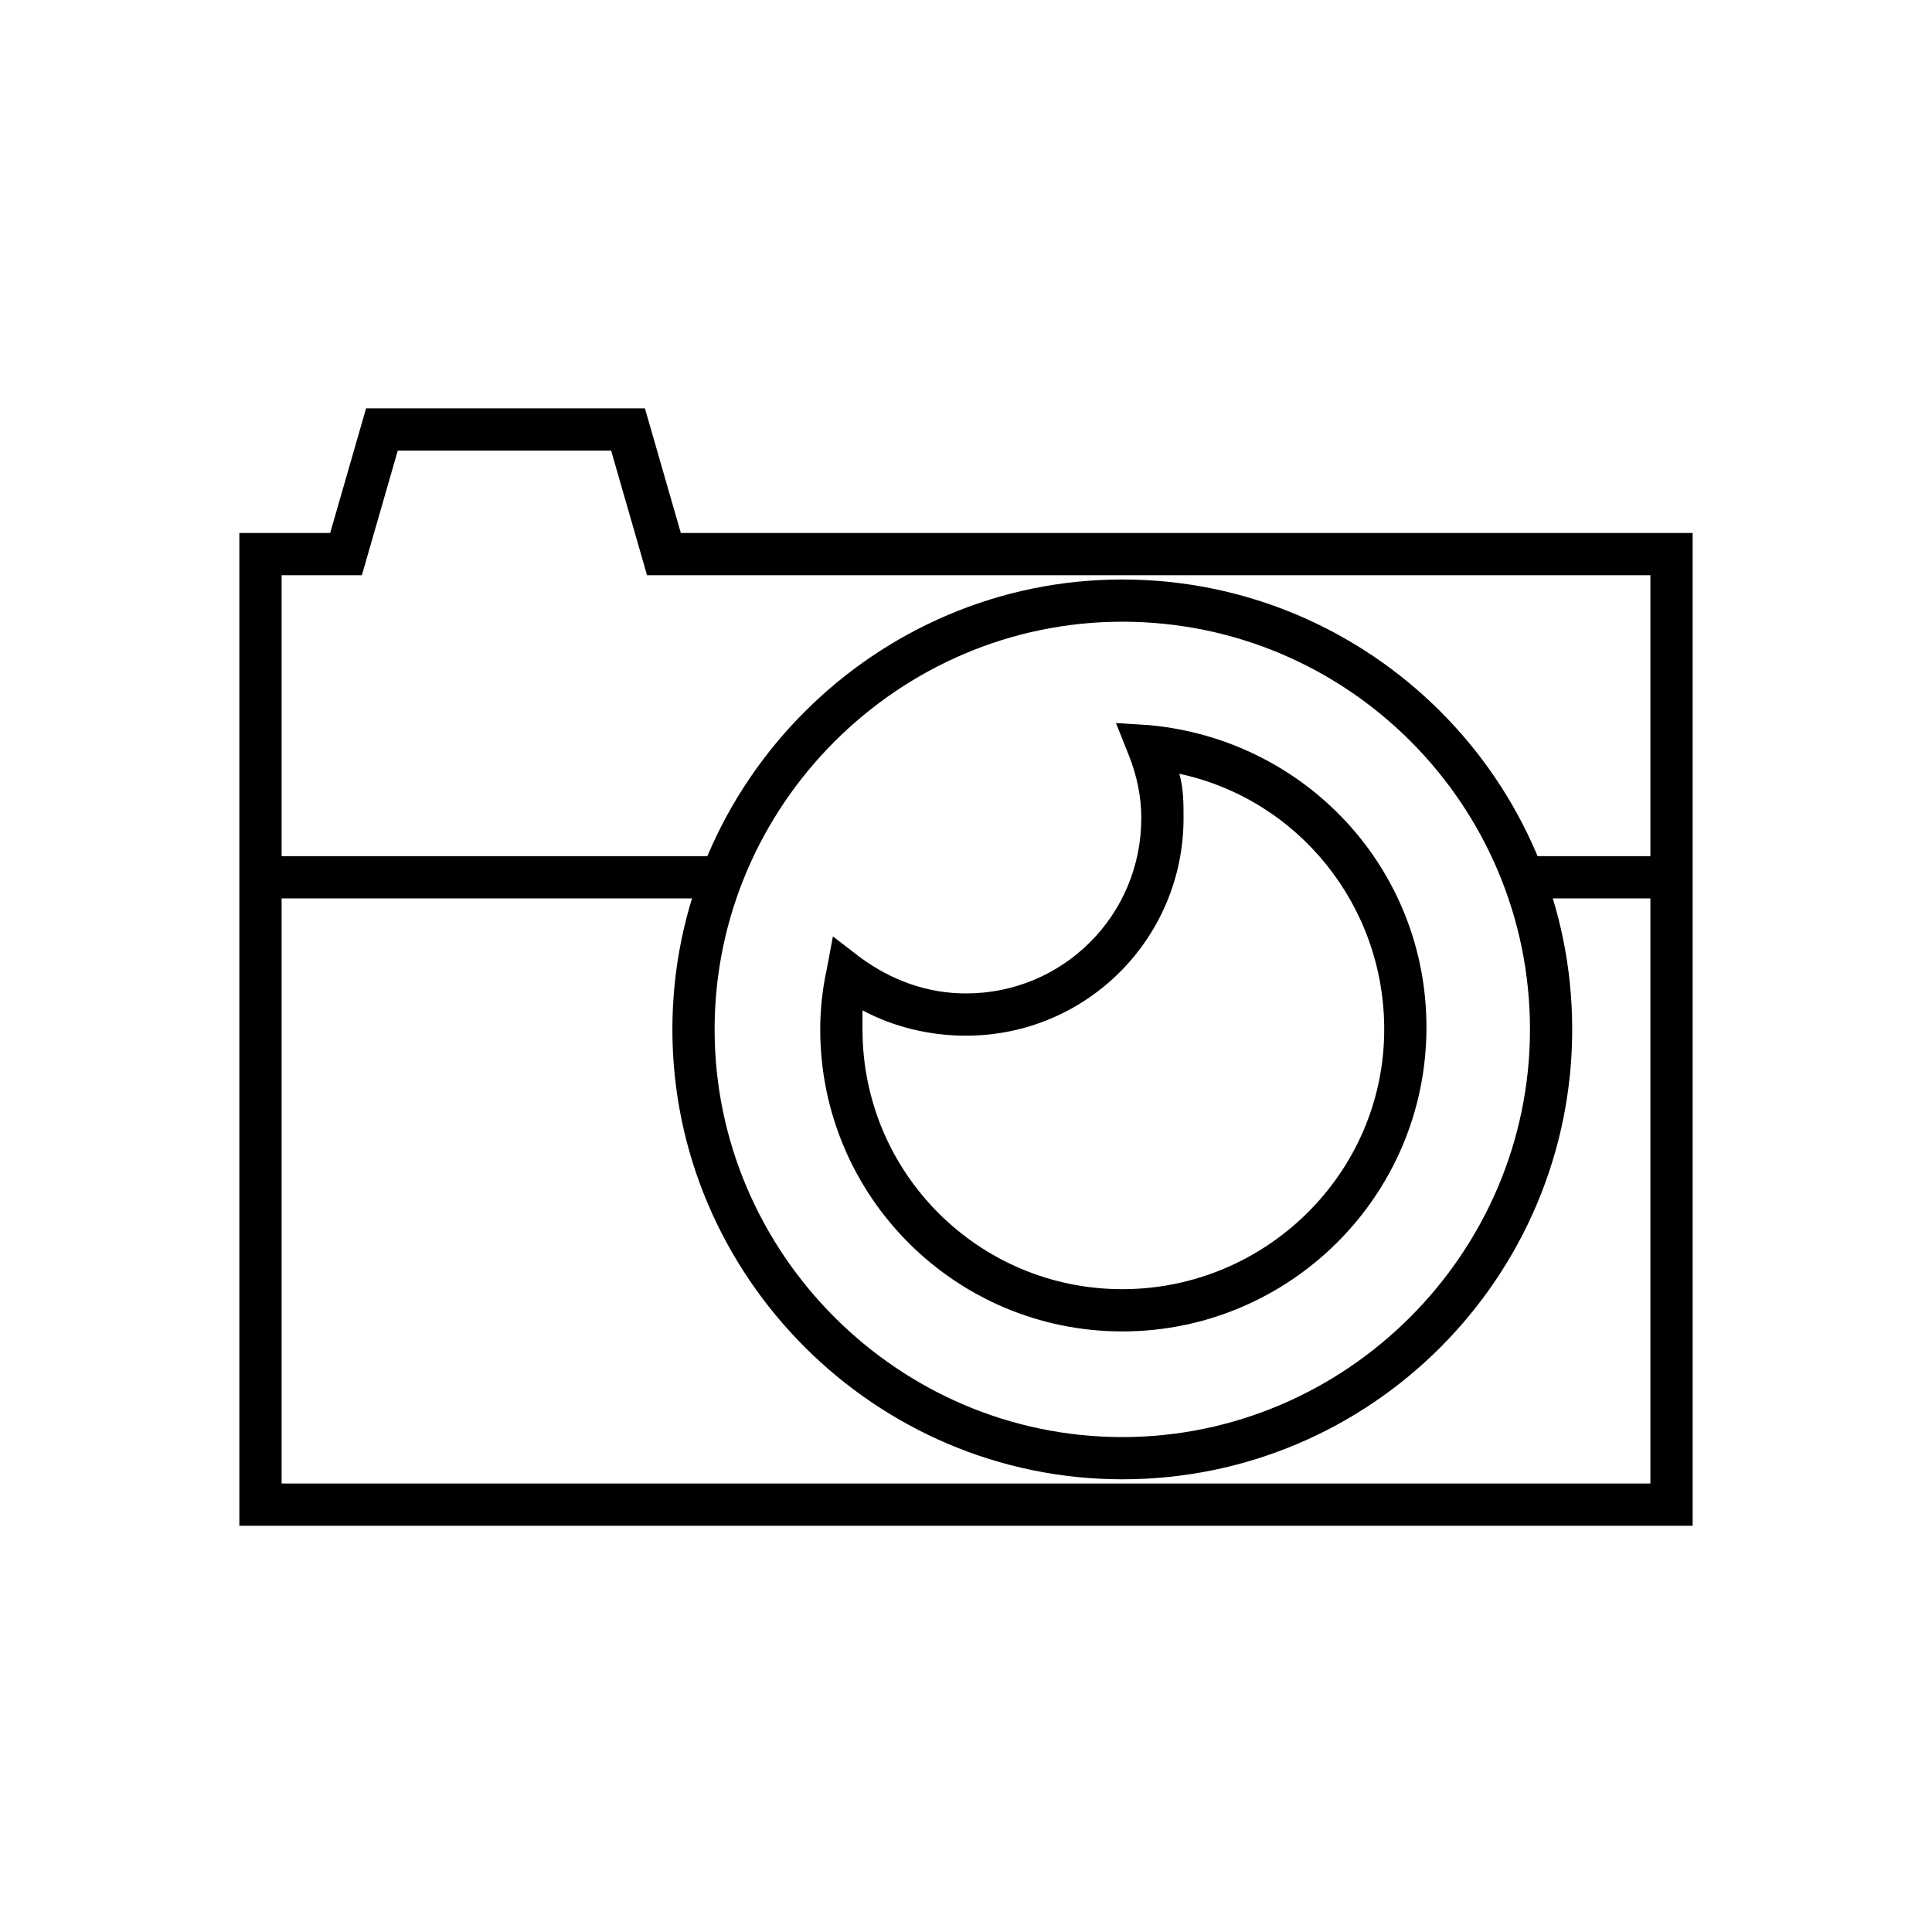
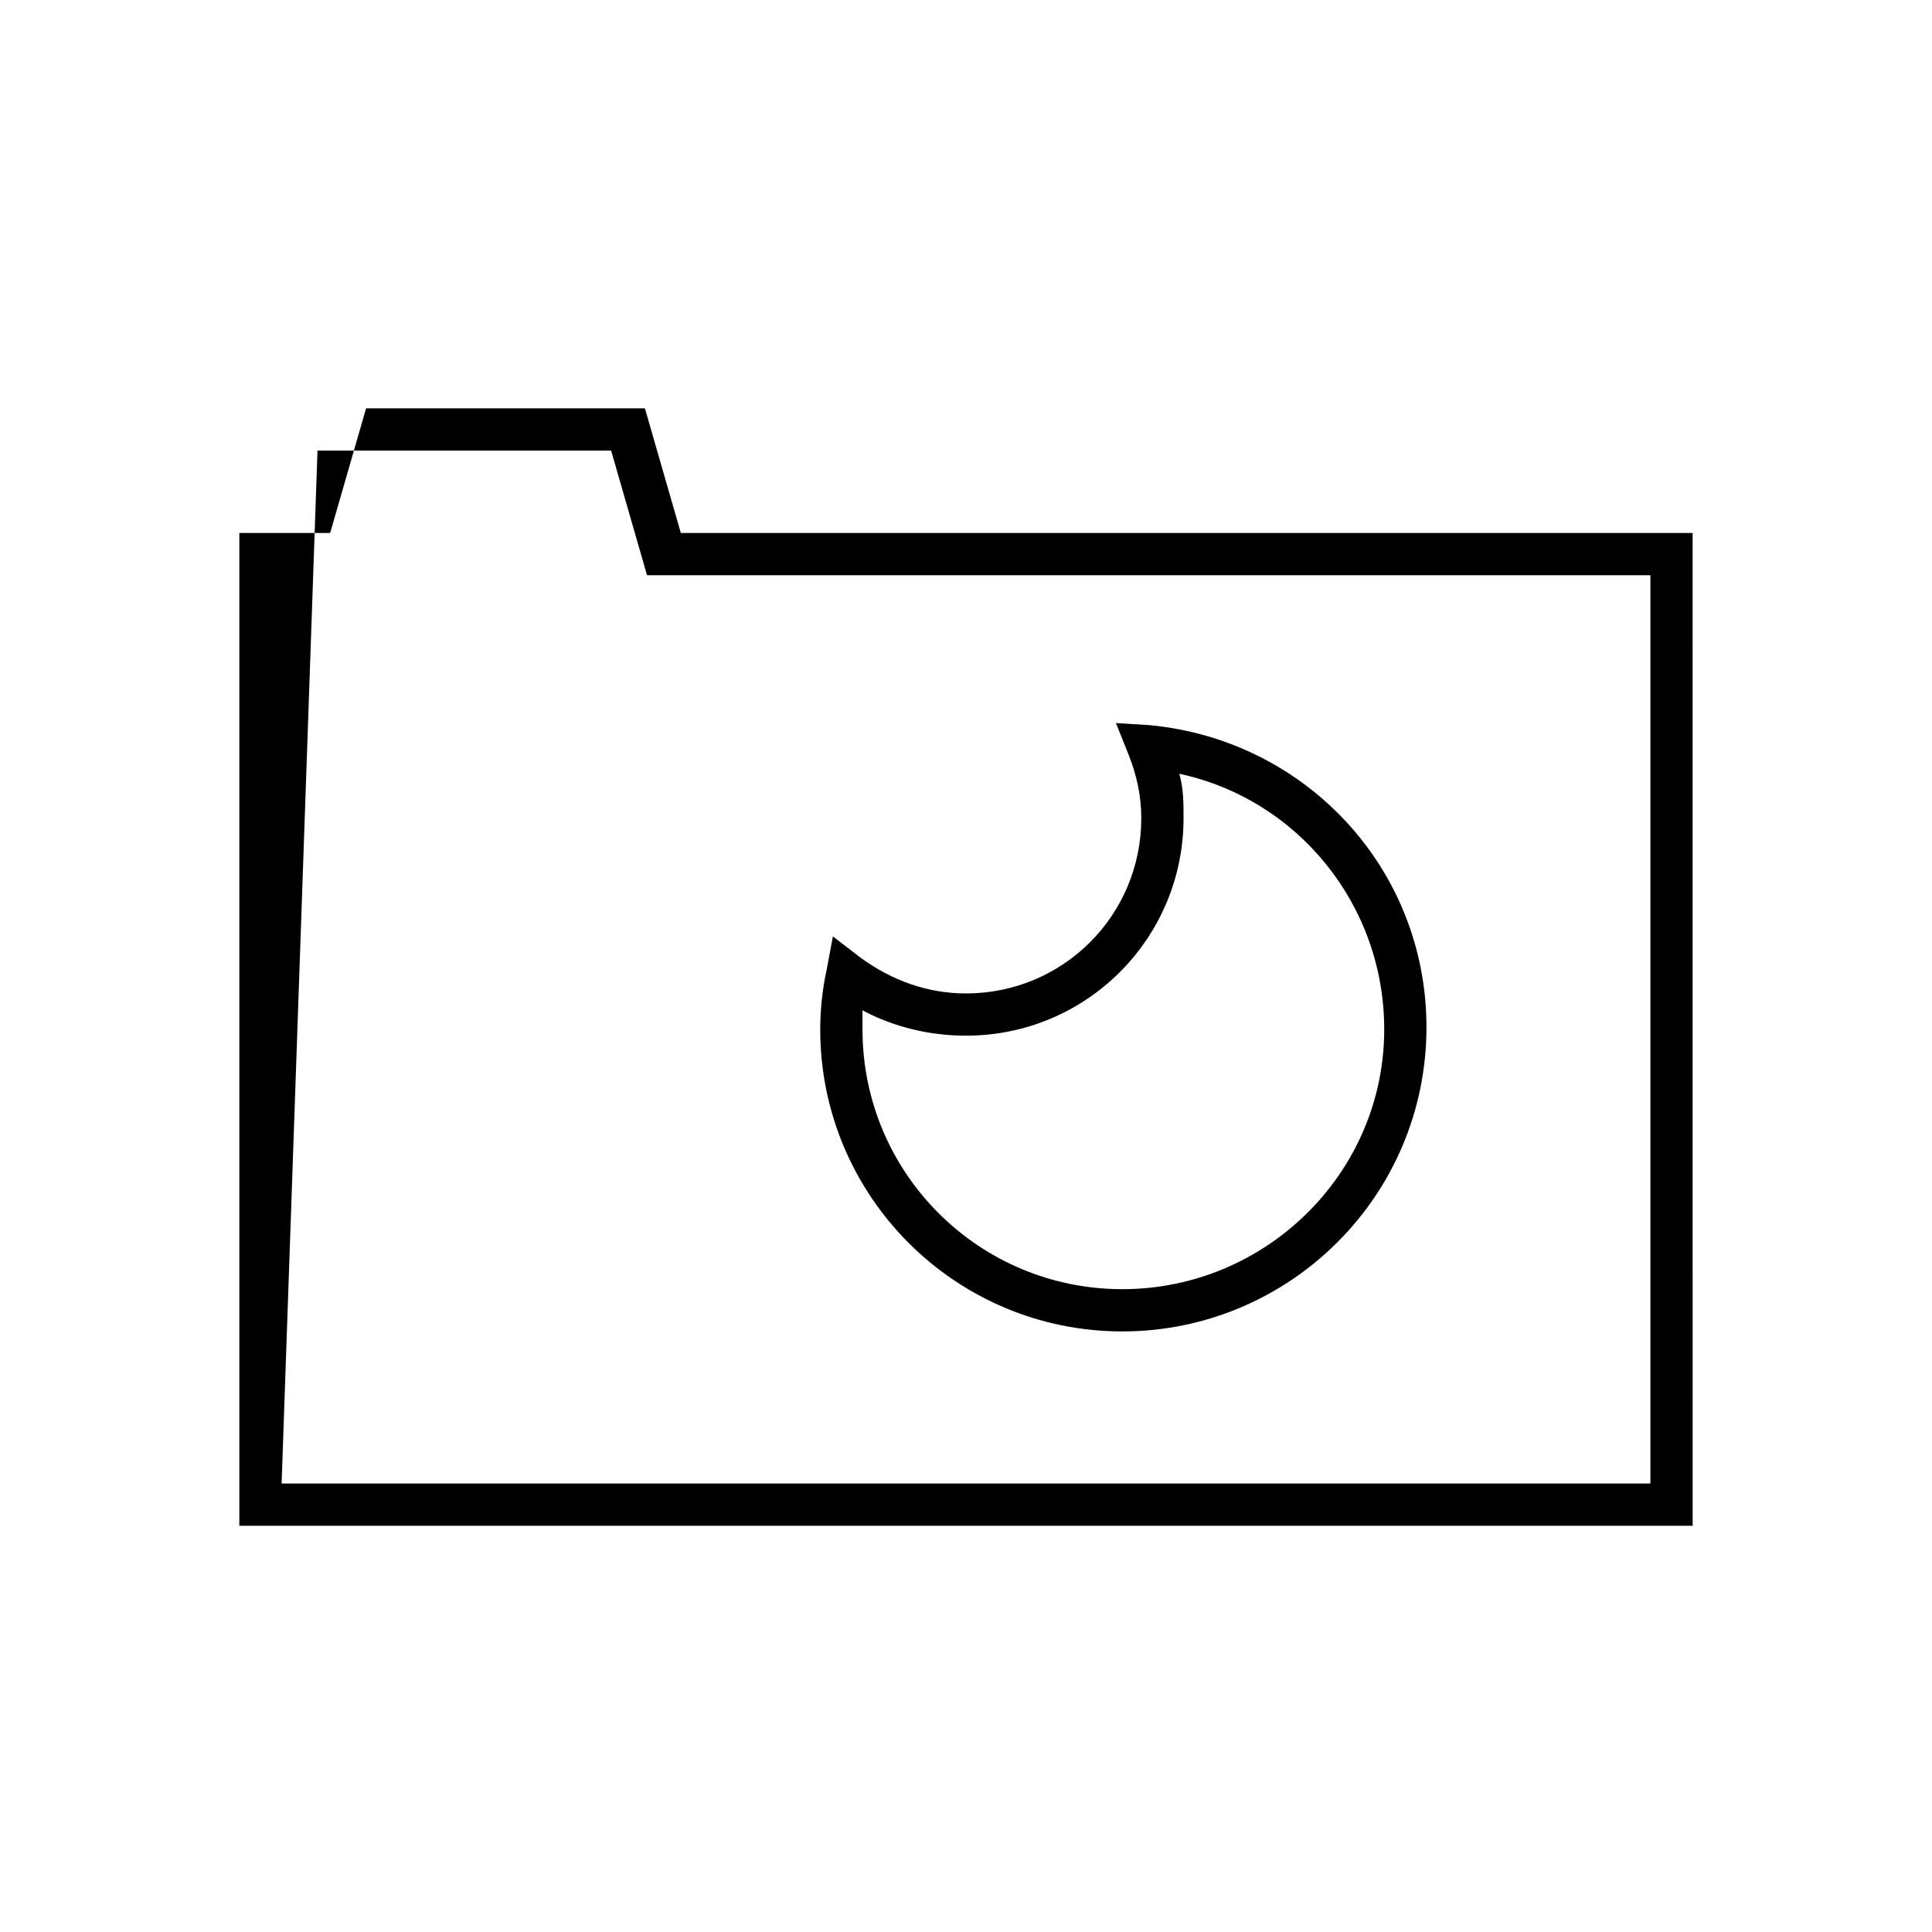
<svg xmlns="http://www.w3.org/2000/svg" fill="#000000" width="800px" height="800px" version="1.1" viewBox="144 144 512 512">
  <g>
-     <path d="m441.42 536.03c-65.496 0-119.23-53.738-119.23-119.23 0-65.496 53.738-119.23 119.23-119.23s119.23 53.18 119.23 119.23c0 65.496-53.18 119.23-119.23 119.23zm0-227.27c-59.336 0-108.04 48.703-108.04 108.04 0 59.336 48.703 108.04 108.04 108.04 59.34 0 108.04-48.703 108.04-108.04 0-59.34-48.141-108.04-108.04-108.04z" />
    <path d="m441.42 496.84c-44.223 0-80.051-35.828-80.051-80.051 0-5.039 0.559-10.637 1.68-15.676l1.68-8.957 7.277 5.598c8.398 6.156 17.914 9.516 27.988 9.516 25.75 0 46.461-20.711 46.461-46.461 0-5.598-1.121-11.195-3.359-16.793l-3.359-8.398 8.957 0.559c41.426 3.918 73.332 38.066 73.332 80.051 0.004 44.785-36.383 80.613-80.605 80.613zm-68.852-85.09v5.039c0 38.066 30.789 68.855 68.855 68.855 38.062-0.004 69.41-30.789 69.41-68.855 0-33.027-22.953-61.016-54.301-67.734 1.121 3.918 1.121 7.836 1.121 11.754 0 31.906-25.75 57.656-57.656 57.656-9.52 0.004-19.035-2.238-27.43-6.715z" />
-     <path d="m592.57 548.34h-385.14v-263.1h24.07l9.516-33.027h73.891l9.516 33.027h268.14zm-373.94-11.195h362.74v-240.71h-265.9l-9.516-33.027h-56.539l-9.516 33.027h-21.273z" />
-     <path d="m213.03 370.89h119.79v11.195h-119.79z" />
-     <path d="m547.78 370.89h39.184v11.195h-39.184z" />
+     <path d="m592.57 548.34h-385.14v-263.1h24.07l9.516-33.027h73.891l9.516 33.027h268.14zm-373.94-11.195h362.74v-240.71h-265.9l-9.516-33.027h-56.539h-21.273z" />
  </g>
</svg>